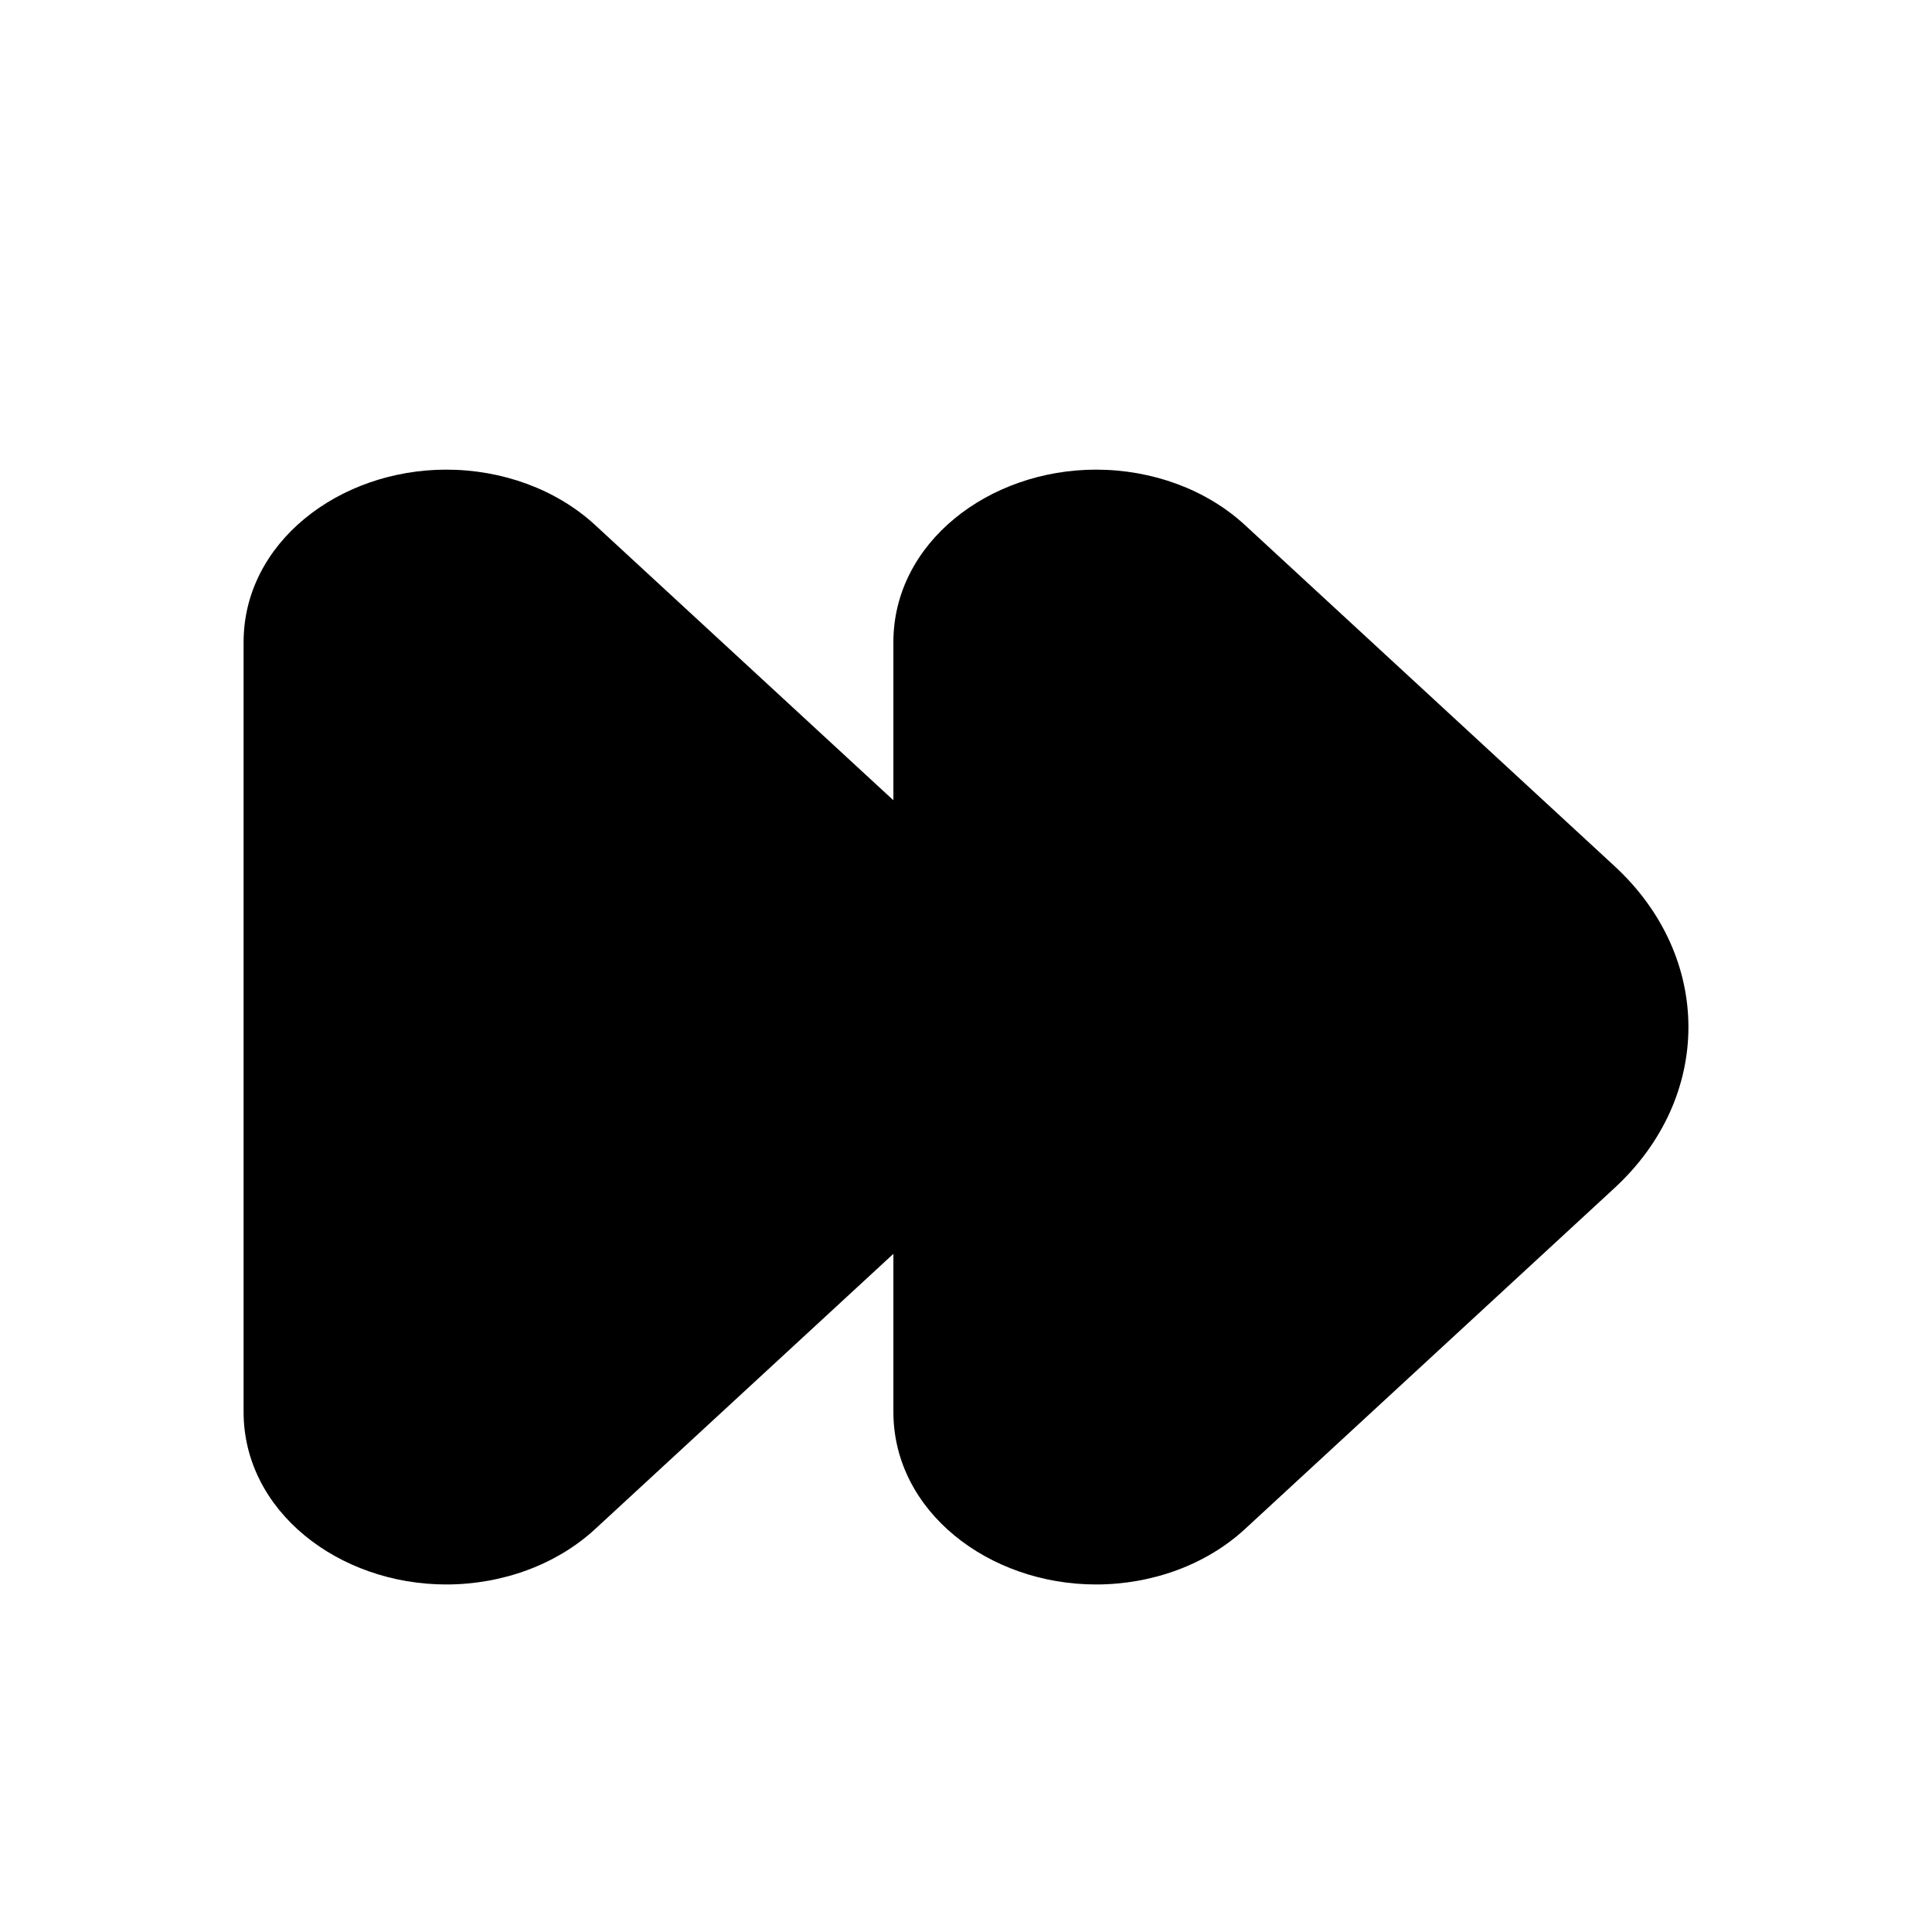
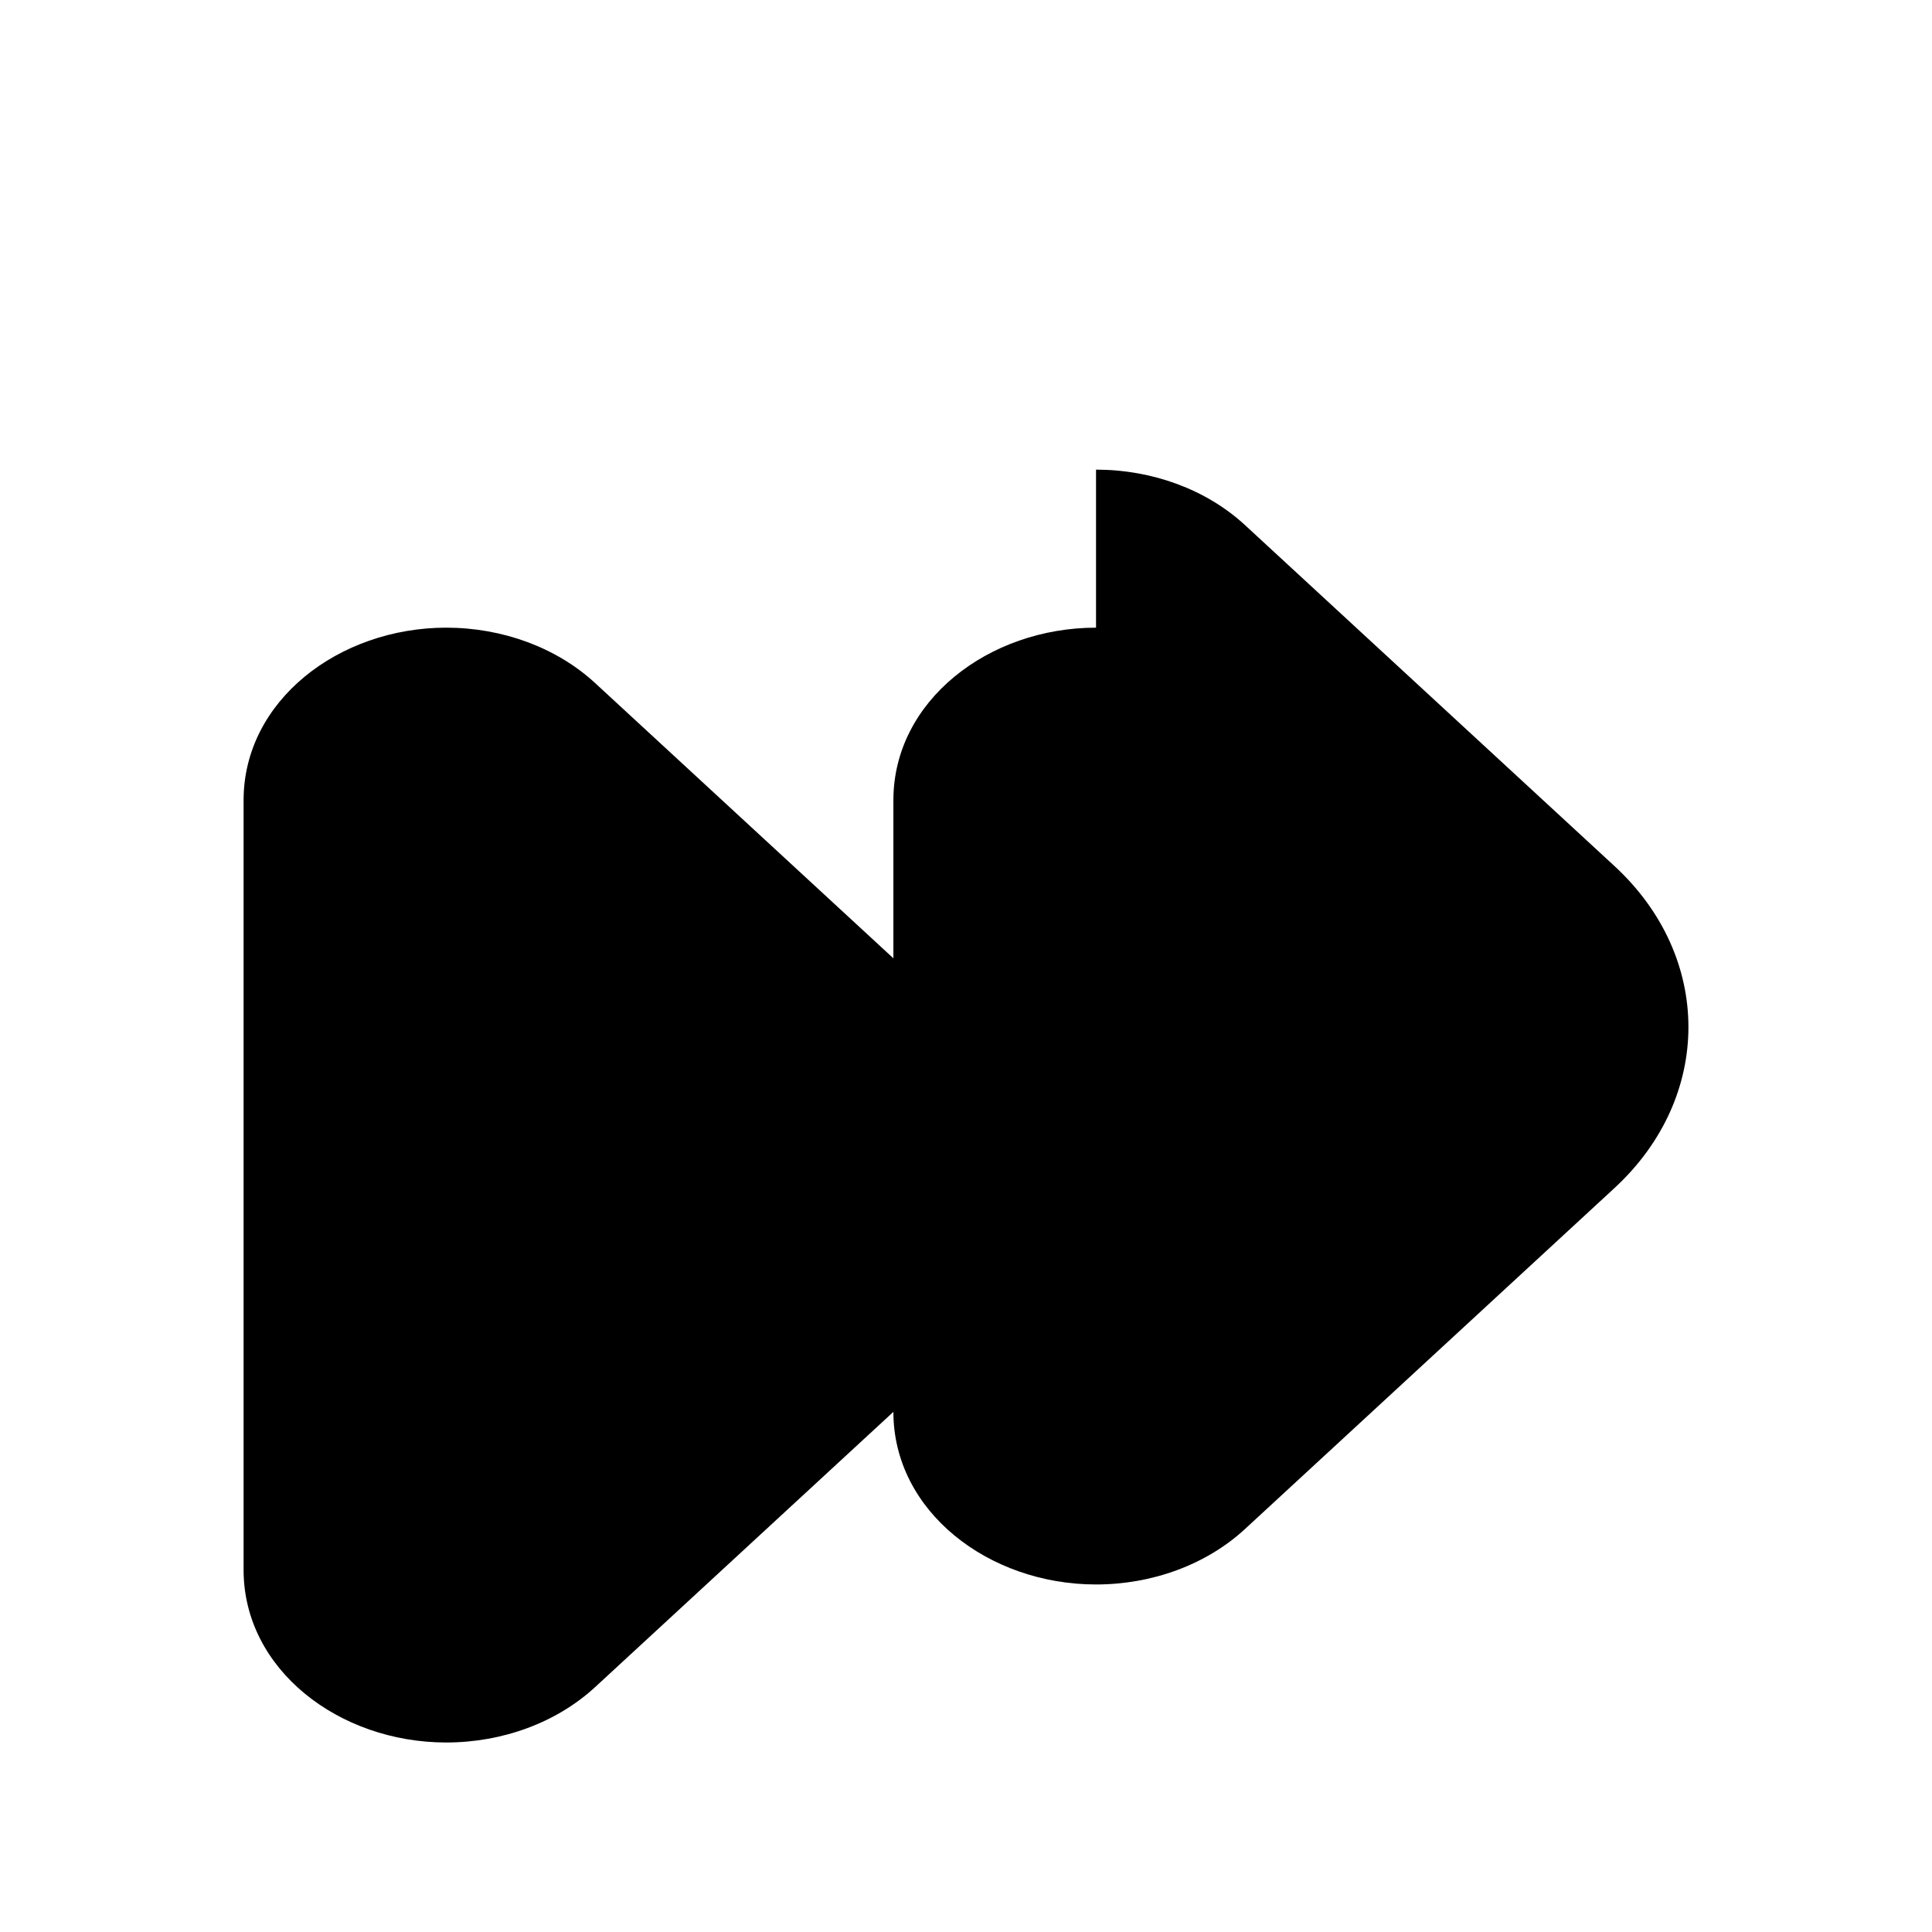
<svg xmlns="http://www.w3.org/2000/svg" fill="#000000" width="800px" height="800px" version="1.1" viewBox="144 144 512 512">
-   <path d="m434.46 268.46c14.828 0 29.203 5.215 39.48 14.699l97.914 90.355c26.129 24.109 26.129 61.223 0 85.332l-97.914 90.355c-10.277 9.484-24.652 14.699-39.48 14.699-28.438 0-53.703-19.363-53.703-45.742v-41.879l-79.02 72.922c-10.281 9.484-24.652 14.699-39.48 14.699-28.438 0-53.703-19.363-53.703-45.742v-203.96c0-26.375 25.266-45.738 53.703-45.738 14.828 0 29.199 5.215 39.48 14.699l79.02 72.922v-41.883c0-26.375 25.266-45.738 53.703-45.738z" />
+   <path d="m434.46 268.46c14.828 0 29.203 5.215 39.48 14.699l97.914 90.355c26.129 24.109 26.129 61.223 0 85.332l-97.914 90.355c-10.277 9.484-24.652 14.699-39.48 14.699-28.438 0-53.703-19.363-53.703-45.742l-79.02 72.922c-10.281 9.484-24.652 14.699-39.48 14.699-28.438 0-53.703-19.363-53.703-45.742v-203.96c0-26.375 25.266-45.738 53.703-45.738 14.828 0 29.199 5.215 39.48 14.699l79.02 72.922v-41.883c0-26.375 25.266-45.738 53.703-45.738z" />
</svg>